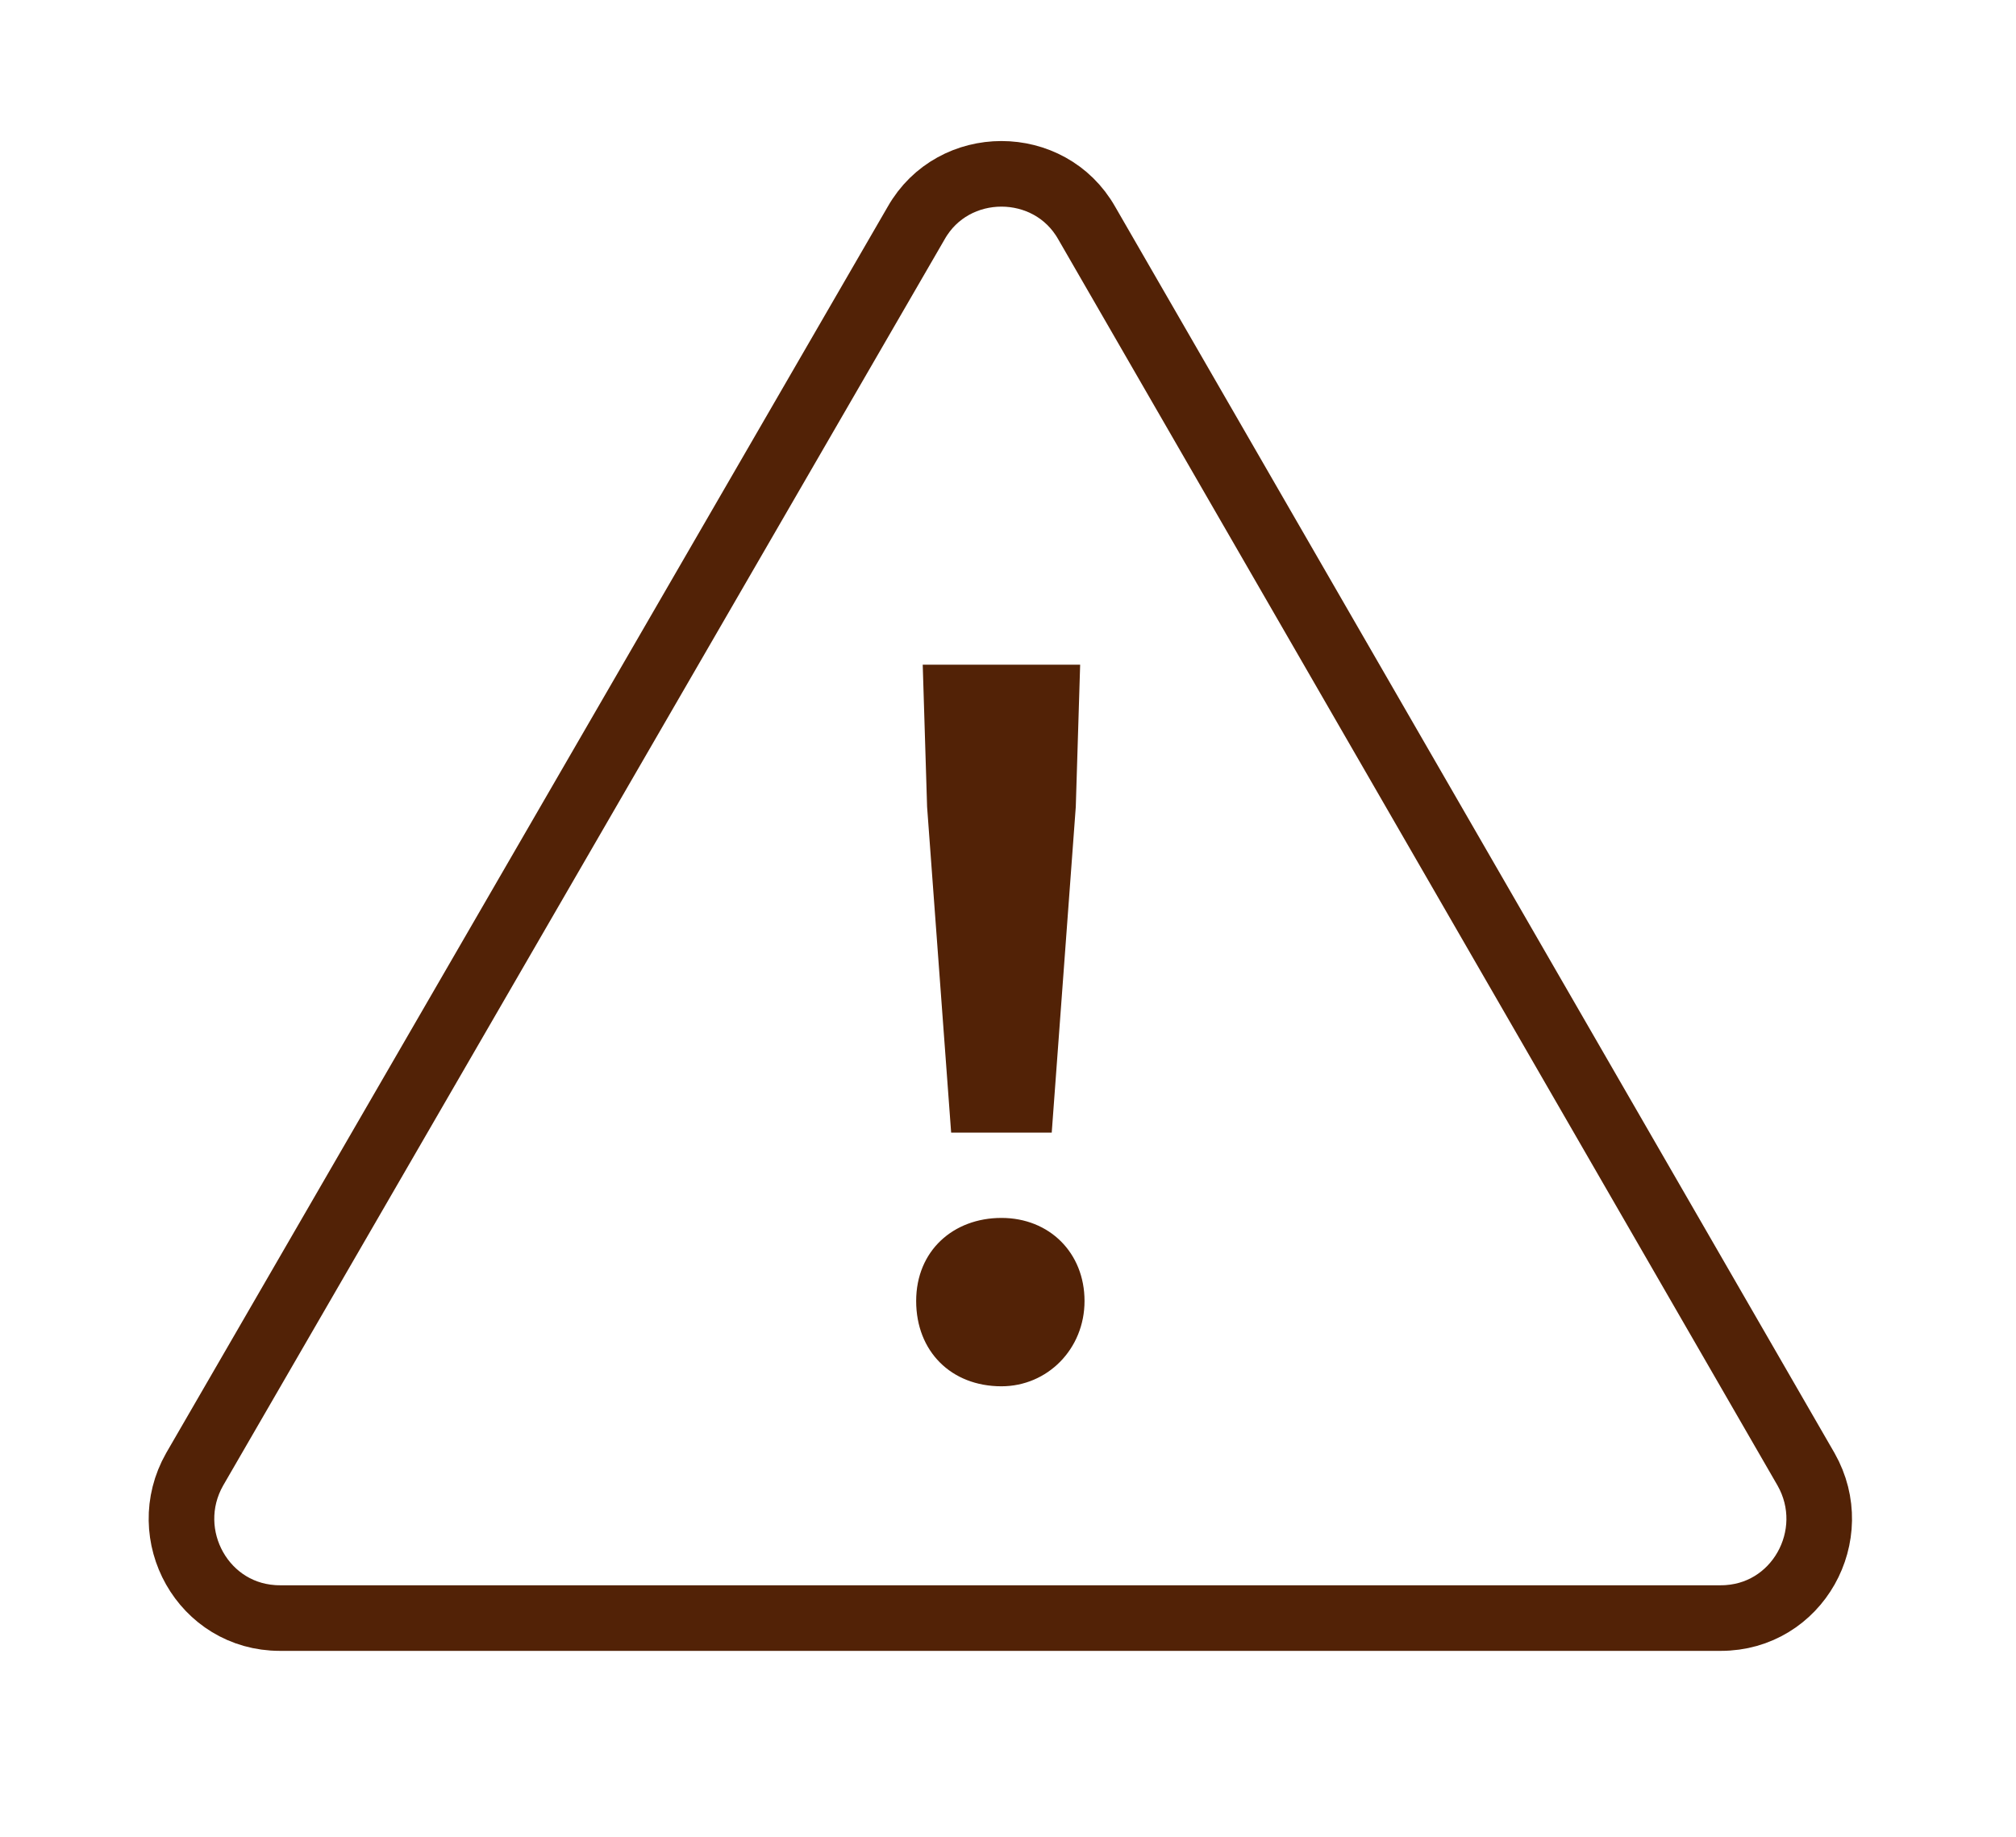
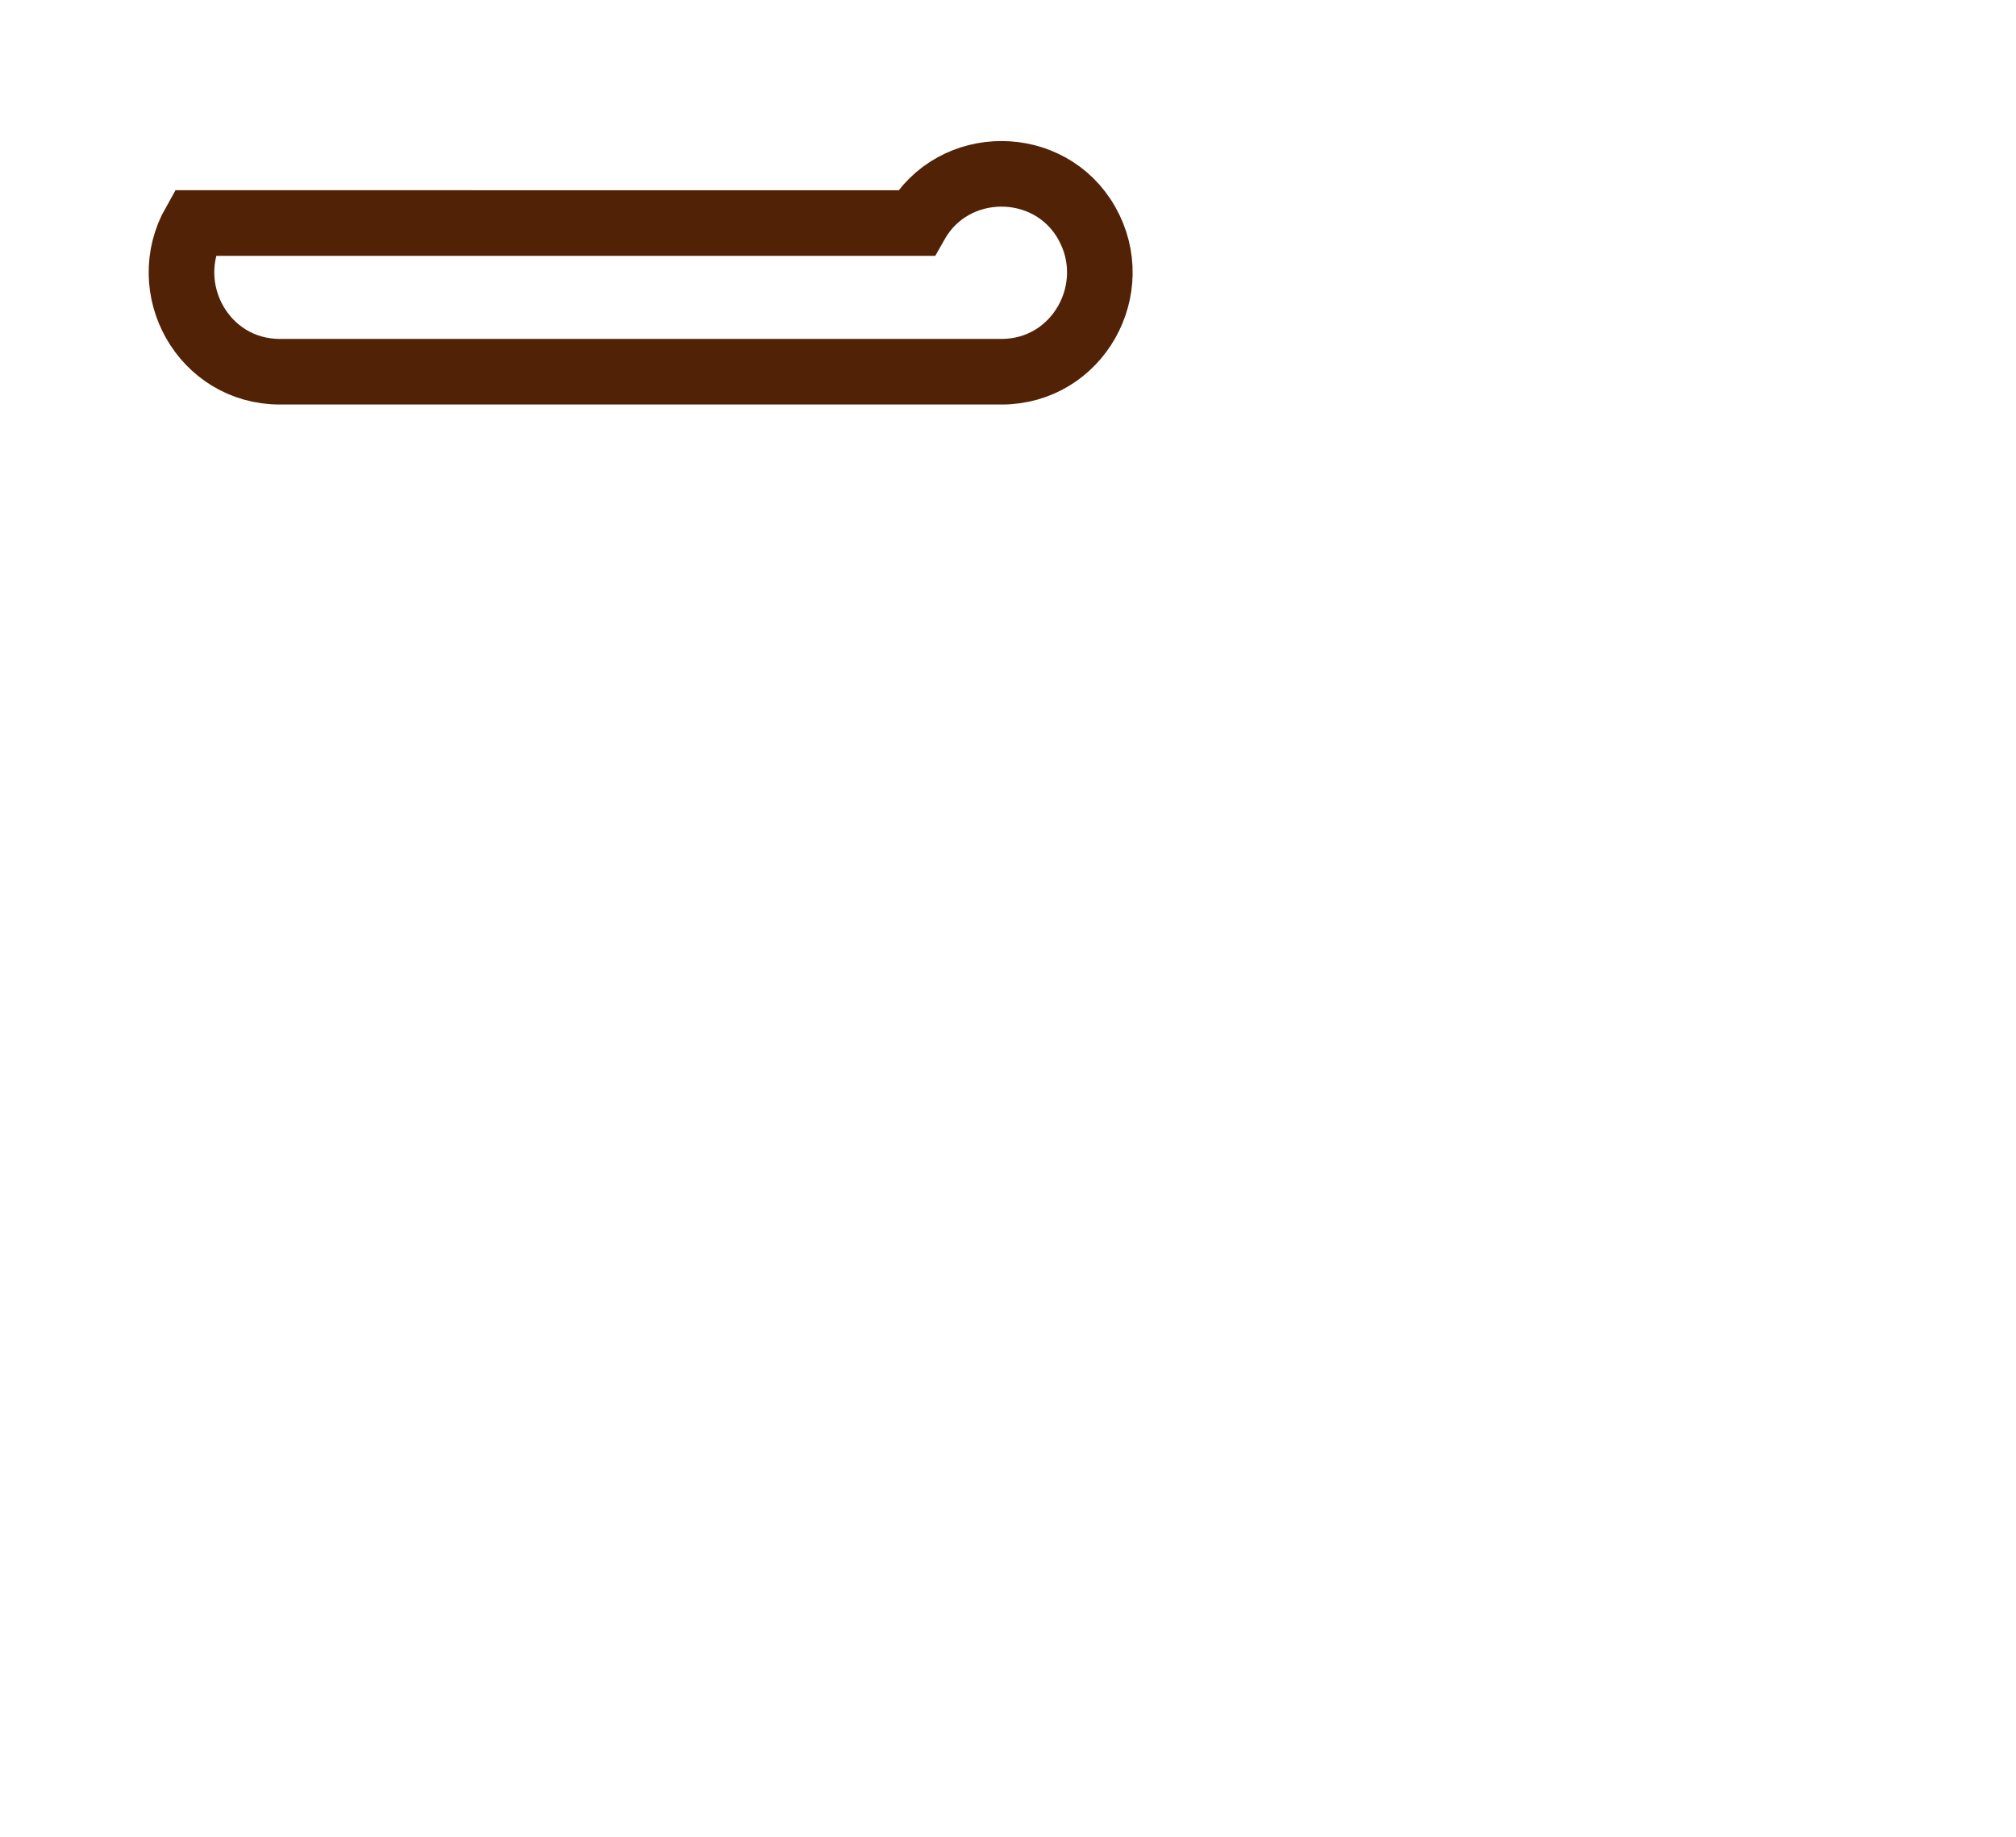
<svg xmlns="http://www.w3.org/2000/svg" id="_レイヤー_1" data-name="レイヤー_1" version="1.1" viewBox="0 0 92.2 84">
  <defs>
    <style>
      .st0 {
        fill: none;
        stroke: #522206;
        stroke-width: 3px;
      }

      .st1 {
        fill: #522206;
      }
    </style>
  </defs>
-   <path class="st0" d="M41.9,10.2c1.7-3,6.1-3,7.8,0l32.9,57c1.7,3-.4,6.8-3.9,6.8H12.8c-3.5,0-5.6-3.8-3.9-6.8L41.9,10.2Z" />
-   <path class="st1" d="M43.5,51.8l-1.1-14.9-.2-6.5h7.2l-.2,6.5-1.1,14.9h-4.5ZM45.8,63.4c-2.3,0-3.9-1.6-3.9-3.9s1.7-3.8,3.9-3.8,3.8,1.6,3.8,3.8-1.7,3.9-3.8,3.9Z" />
+   <path class="st0" d="M41.9,10.2c1.7-3,6.1-3,7.8,0c1.7,3-.4,6.8-3.9,6.8H12.8c-3.5,0-5.6-3.8-3.9-6.8L41.9,10.2Z" />
</svg>